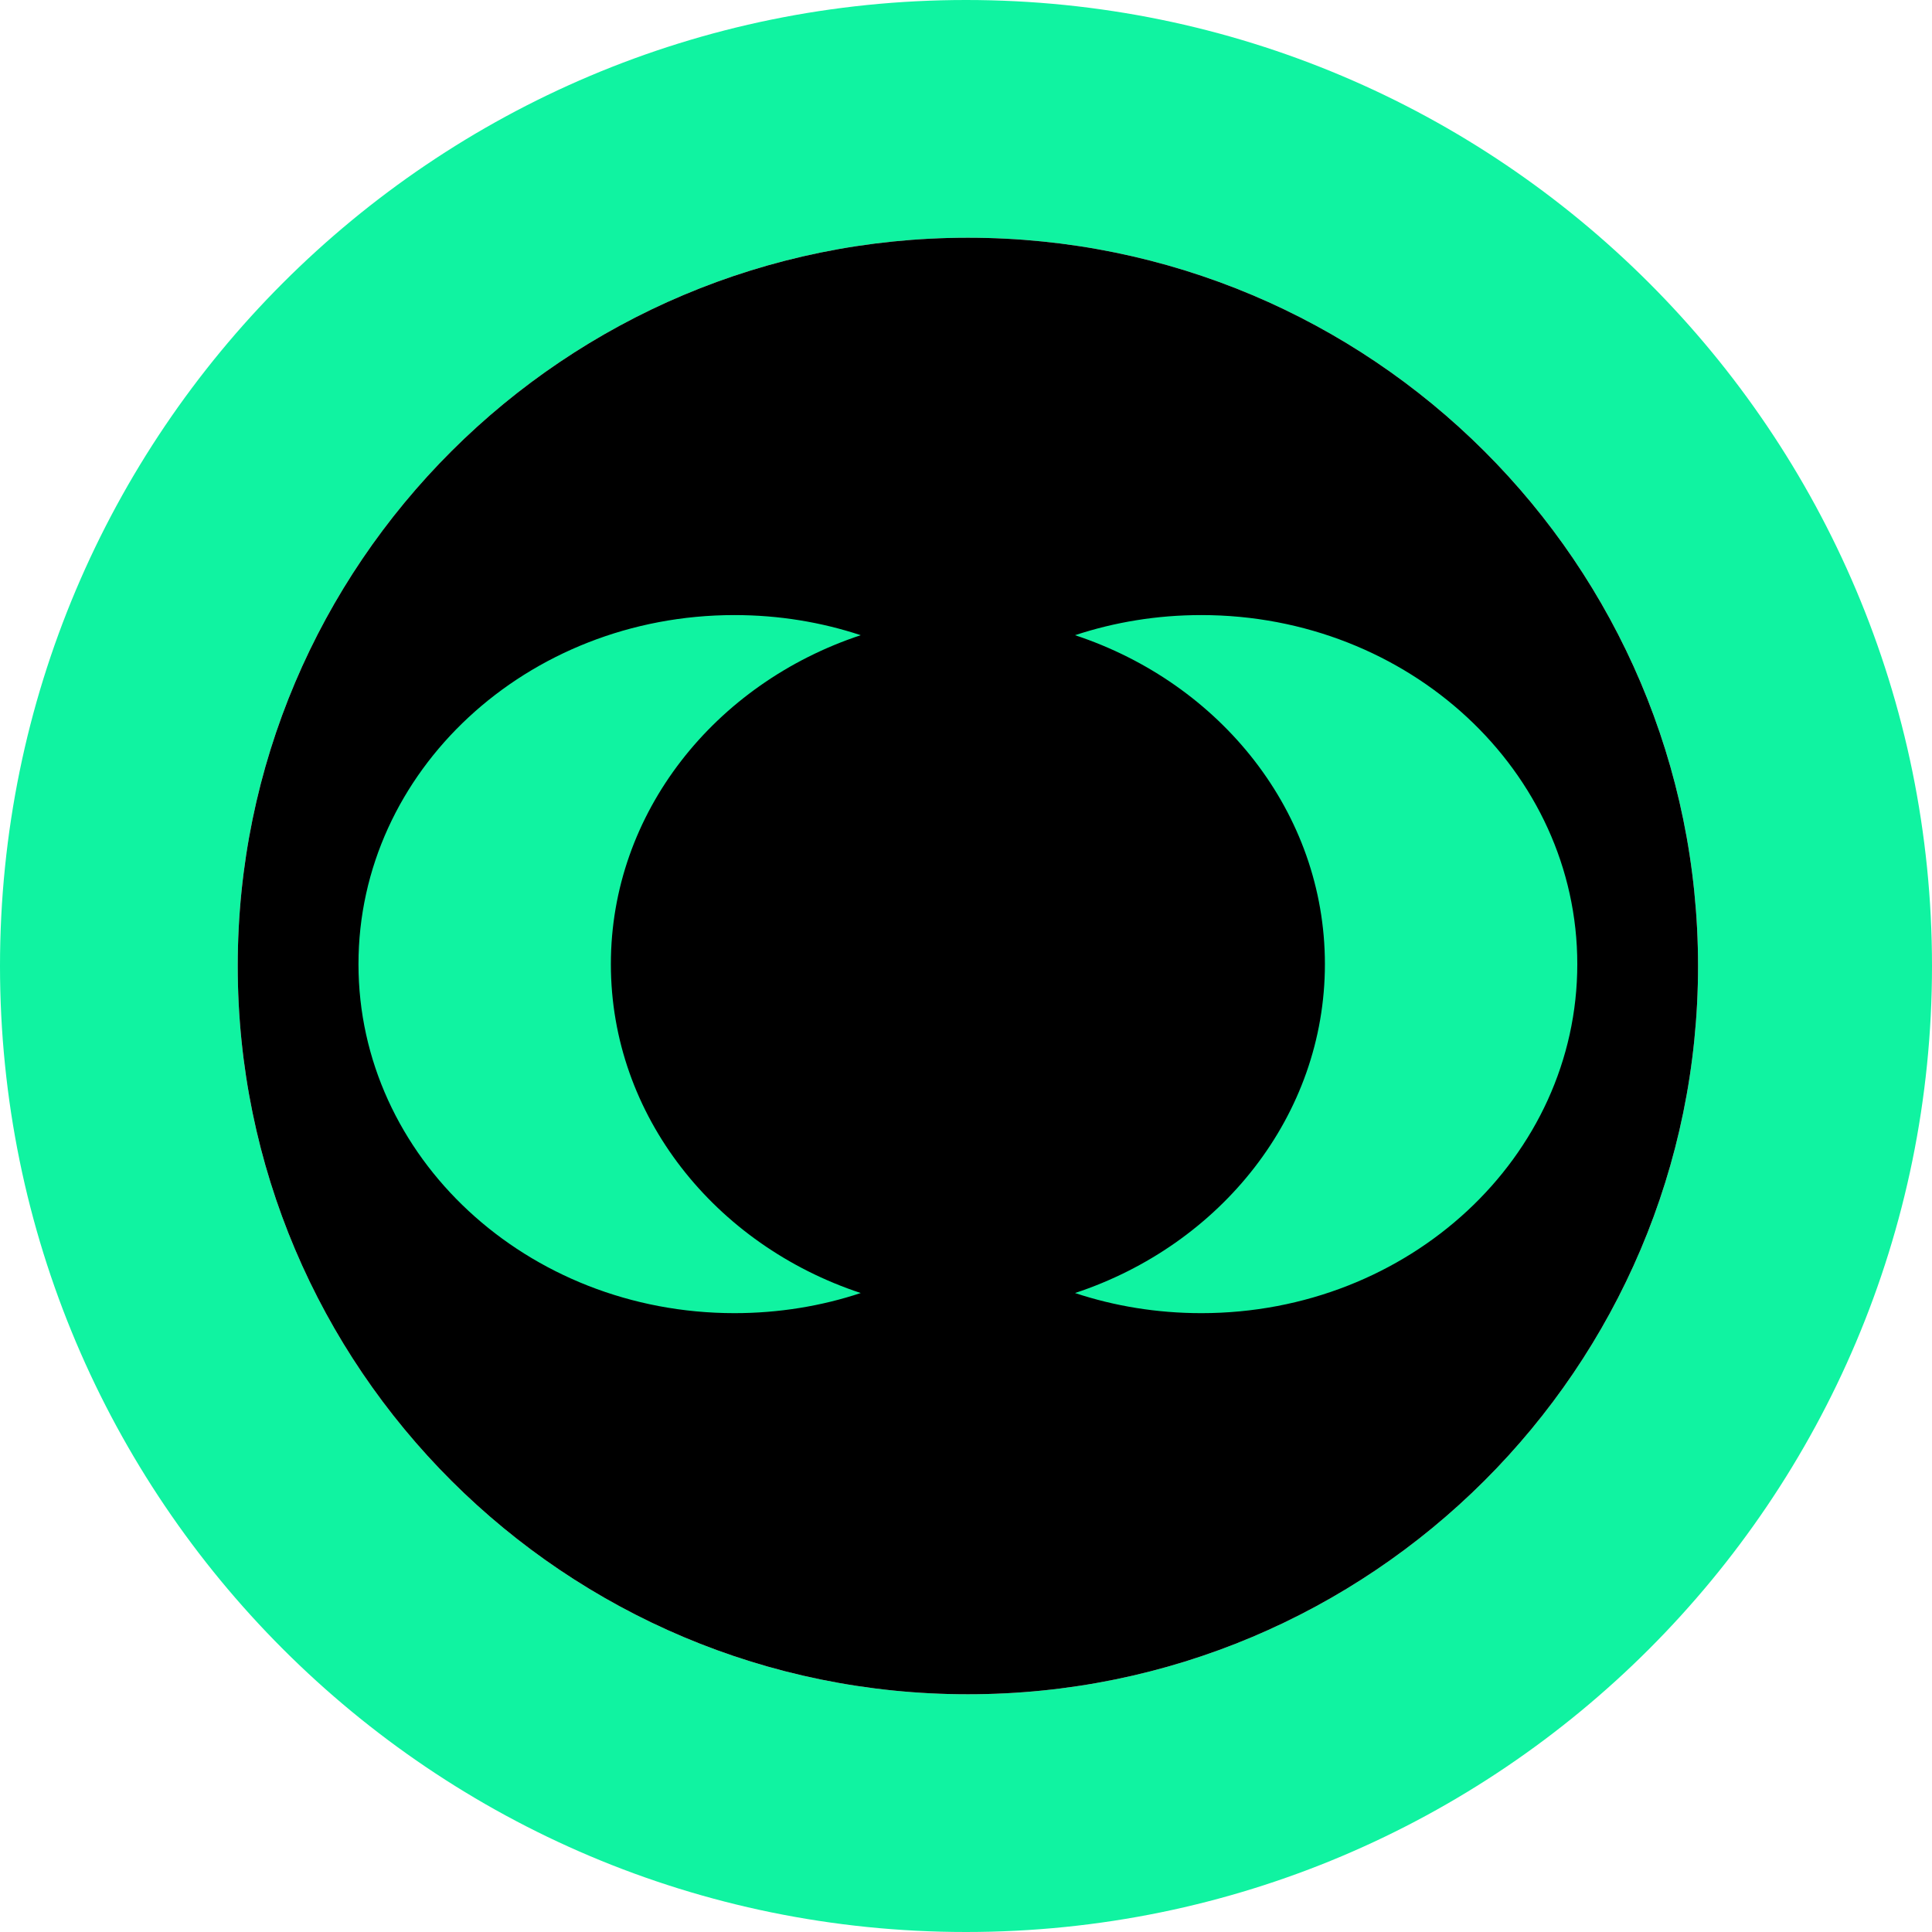
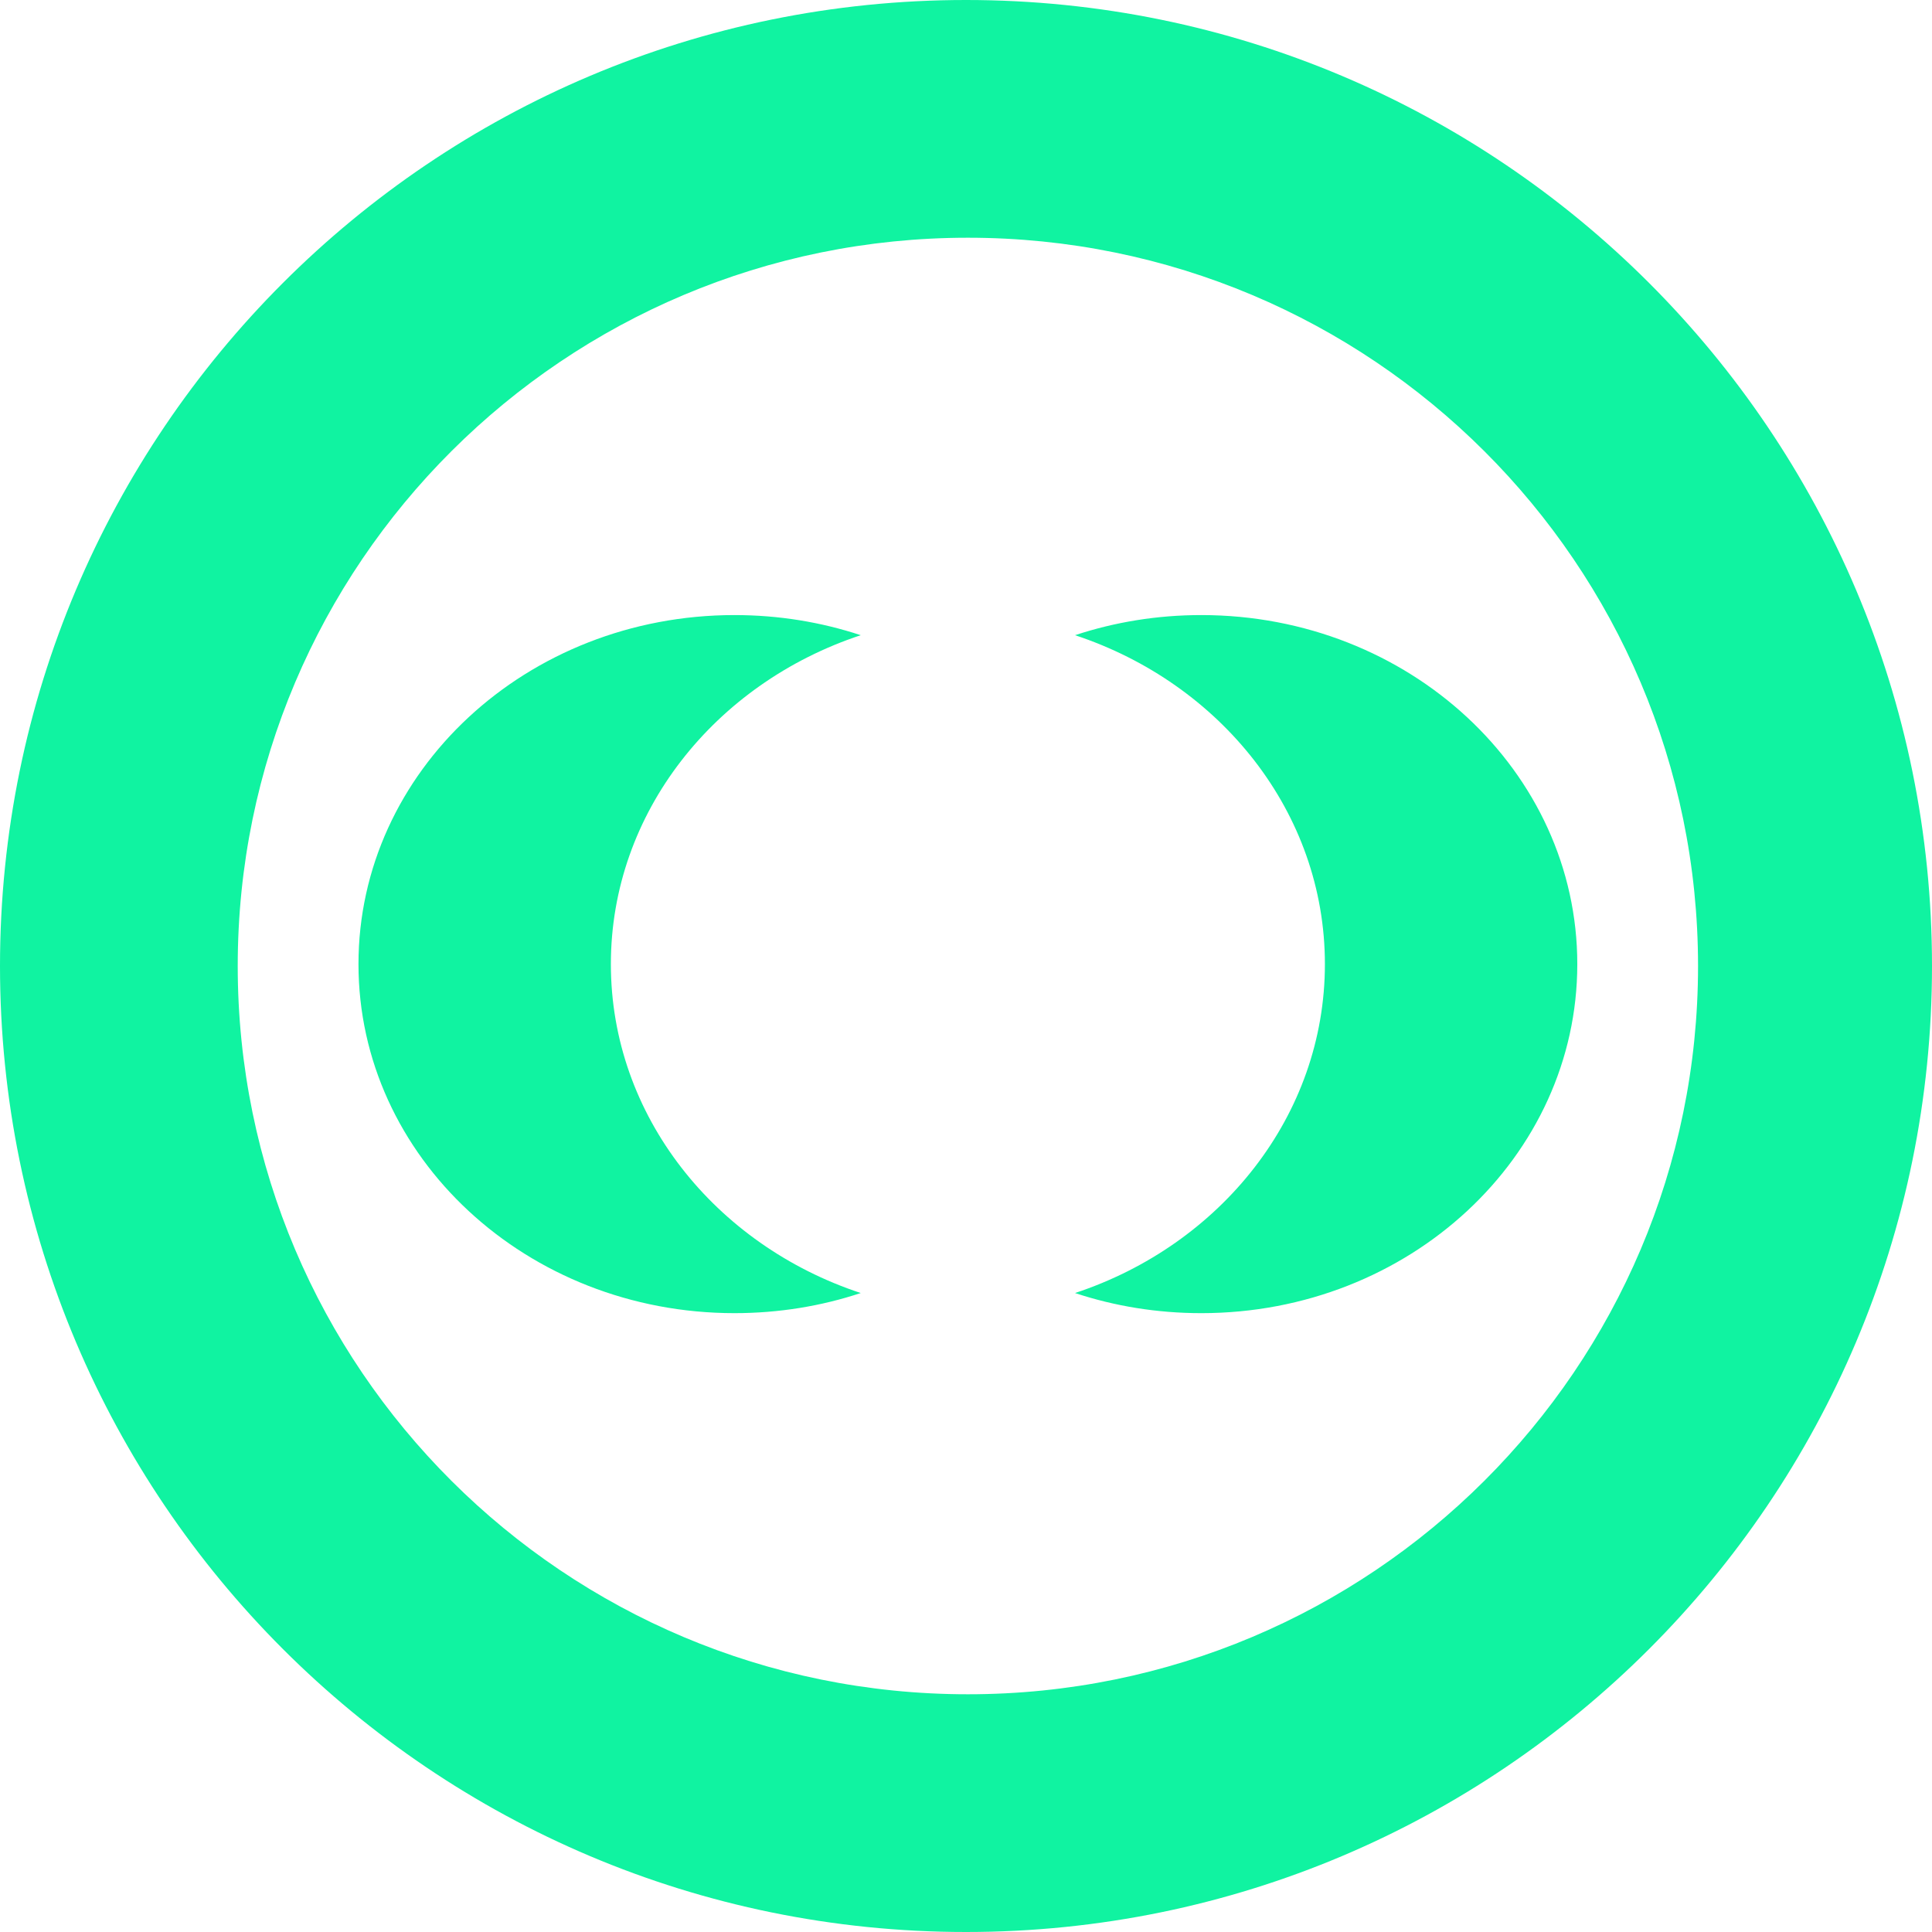
<svg xmlns="http://www.w3.org/2000/svg" fill="none" viewBox="0 0 512 512">
  <path fill="#10F3A1" fill-rule="evenodd" d="M256 512c141.385 0 256-114.615 256-256S397.385 0 256 0 0 114.615 0 256s114.615 256 256 256m.5-63C363.367 449 450 362.591 450 256S363.367 63 256.5 63 63 149.409 63 256s86.633 193 193.5 193" clip-rule="evenodd" />
-   <path fill="#000" fill-rule="evenodd" d="M450 256c0 106.591-86.633 193-193.5 193S63 362.591 63 256 149.633 63 256.5 63 450 149.409 450 256" clip-rule="evenodd" />
  <path fill="#10F3A1" d="M228.104 342.666c-10.437 3.467-21.737 5.334-33.467 5.334C139.623 348 95 306.617 95 255.5s44.623-92.5 99.637-92.5c11.73 0 22.982 1.867 33.467 5.334-38.59 12.757-66.217 46.983-66.217 87.166s27.627 74.409 66.217 87.166M318.363 163c-11.73 0-22.982 1.867-33.467 5.334 38.59 12.757 66.217 46.983 66.217 87.166s-27.627 74.409-66.217 87.166c10.437 3.467 21.737 5.334 33.467 5.334C373.424 348 418 306.573 418 255.5S373.377 163 318.363 163" />
</svg>